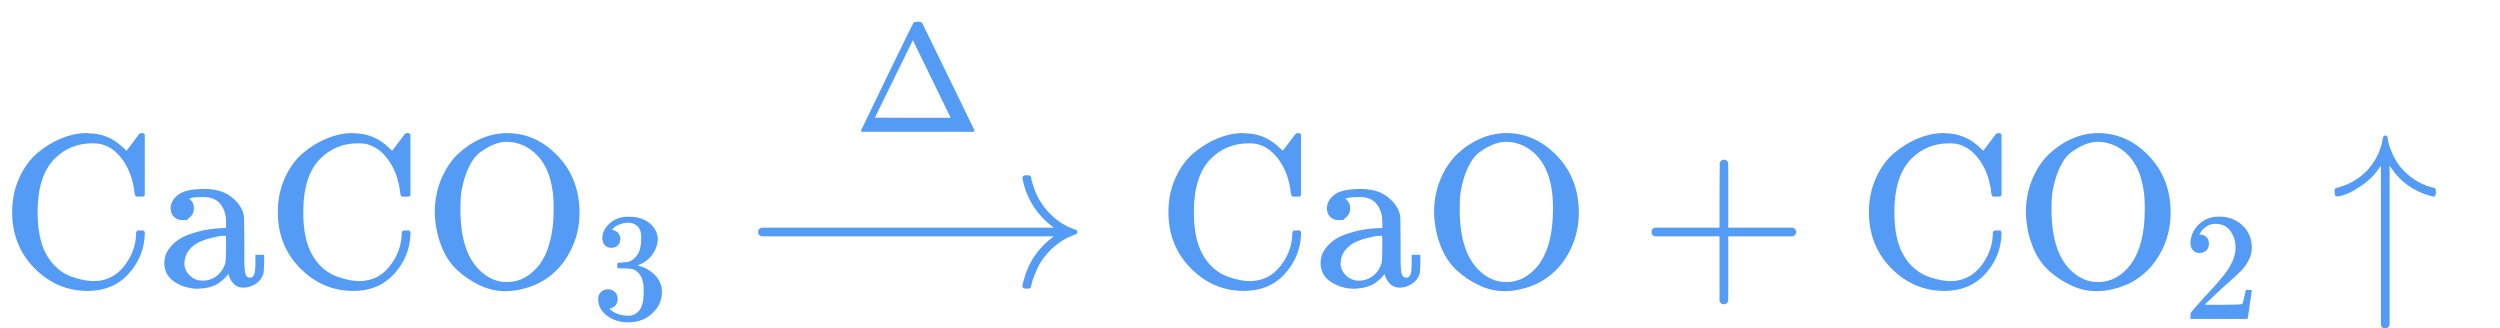
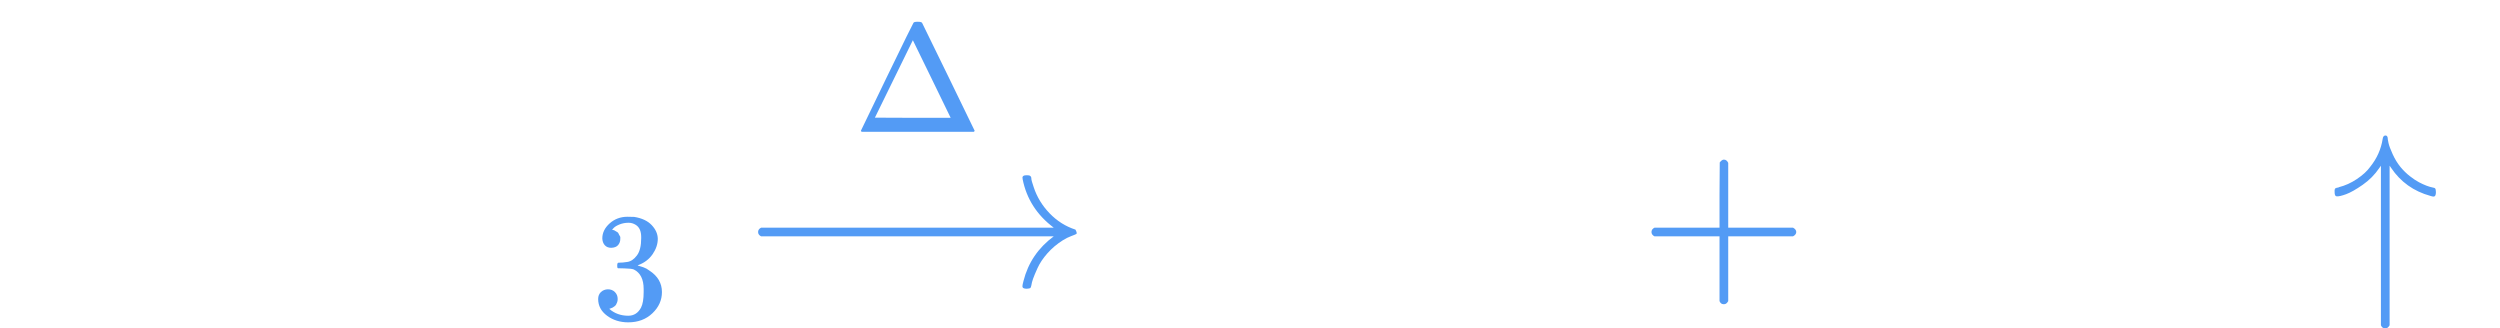
<svg xmlns="http://www.w3.org/2000/svg" xmlns:xlink="http://www.w3.org/1999/xlink" width="26.02ex" height="3.417ex" viewBox="0 -1317.3 11500.7 1510.3" aria-hidden="true" style="">
  <defs>
-     <path id="MJX-228-TEX-N-43" d="M56 342Q56 428 89 500T174 615T283 681T391 705Q394 705 400 705T408 704Q499 704 569 636L582 624L612 663Q639 700 643 704Q644 704 647 704T653 705H657Q660 705 666 699V419L660 413H626Q620 419 619 430Q610 512 571 572T476 651Q457 658 426 658Q322 658 252 588Q173 509 173 342Q173 221 211 151Q232 111 263 84T328 45T384 29T428 24Q517 24 571 93T626 244Q626 251 632 257H660L666 251V236Q661 133 590 56T403 -21Q262 -21 159 83T56 342Z" />
-     <path id="MJX-228-TEX-N-61" d="M137 305T115 305T78 320T63 359Q63 394 97 421T218 448Q291 448 336 416T396 340Q401 326 401 309T402 194V124Q402 76 407 58T428 40Q443 40 448 56T453 109V145H493V106Q492 66 490 59Q481 29 455 12T400 -6T353 12T329 54V58L327 55Q325 52 322 49T314 40T302 29T287 17T269 6T247 -2T221 -8T190 -11Q130 -11 82 20T34 107Q34 128 41 147T68 188T116 225T194 253T304 268H318V290Q318 324 312 340Q290 411 215 411Q197 411 181 410T156 406T148 403Q170 388 170 359Q170 334 154 320ZM126 106Q126 75 150 51T209 26Q247 26 276 49T315 109Q317 116 318 175Q318 233 317 233Q309 233 296 232T251 223T193 203T147 166T126 106Z" />
-     <path id="MJX-228-TEX-N-4F" d="M56 340Q56 423 86 494T164 610T270 680T388 705Q521 705 621 601T722 341Q722 260 693 191T617 75T510 4T388 -22T267 3T160 74T85 189T56 340ZM467 647Q426 665 388 665Q360 665 331 654T269 620T213 549T179 439Q174 411 174 354Q174 144 277 61Q327 20 385 20H389H391Q474 20 537 99Q603 188 603 354Q603 411 598 439Q577 592 467 647Z" />
    <path id="MJX-228-TEX-N-33" d="M127 463Q100 463 85 480T69 524Q69 579 117 622T233 665Q268 665 277 664Q351 652 390 611T430 522Q430 470 396 421T302 350L299 348Q299 347 308 345T337 336T375 315Q457 262 457 175Q457 96 395 37T238 -22Q158 -22 100 21T42 130Q42 158 60 175T105 193Q133 193 151 175T169 130Q169 119 166 110T159 94T148 82T136 74T126 70T118 67L114 66Q165 21 238 21Q293 21 321 74Q338 107 338 175V195Q338 290 274 322Q259 328 213 329L171 330L168 332Q166 335 166 348Q166 366 174 366Q202 366 232 371Q266 376 294 413T322 525V533Q322 590 287 612Q265 626 240 626Q208 626 181 615T143 592T132 580H135Q138 579 143 578T153 573T165 566T175 555T183 540T186 520Q186 498 172 481T127 463Z" />
-     <path id="MJX-228-TEX-N-27F6" d="M84 237T84 250T98 270H1444Q1328 357 1301 493Q1301 494 1301 496T1300 499Q1300 511 1317 511H1320Q1329 511 1332 510T1338 506T1341 497T1344 481T1352 456Q1374 389 1425 336T1544 261Q1553 258 1553 250Q1553 244 1548 241T1524 231T1486 212Q1445 186 1415 152T1370 85T1349 35T1341 4Q1339 -6 1336 -8T1320 -11Q1300 -11 1300 0Q1300 7 1305 25Q1337 151 1444 230H98Q84 237 84 250Z" />
+     <path id="MJX-228-TEX-N-27F6" d="M84 237T84 250T98 270H1444Q1328 357 1301 493Q1301 494 1301 496T1300 499Q1300 511 1317 511H1320Q1329 511 1332 510T1338 506T1341 497T1344 481T1352 456Q1374 389 1425 336T1544 261Q1553 244 1548 241T1524 231T1486 212Q1445 186 1415 152T1370 85T1349 35T1341 4Q1339 -6 1336 -8T1320 -11Q1300 -11 1300 0Q1300 7 1305 25Q1337 151 1444 230H98Q84 237 84 250Z" />
    <path id="MJX-228-TEX-N-394" d="M51 0Q46 4 46 7Q46 9 215 357T388 709Q391 716 416 716Q439 716 444 709Q447 705 616 357T786 7Q786 4 781 0H51ZM507 344L384 596L137 92L383 91H630Q630 93 507 344Z" />
    <path id="MJX-228-TEX-N-2B" d="M56 237T56 250T70 270H369V420L370 570Q380 583 389 583Q402 583 409 568V270H707Q722 262 722 250T707 230H409V-68Q401 -82 391 -82H389H387Q375 -82 369 -68V230H70Q56 237 56 250Z" />
-     <path id="MJX-228-TEX-N-32" d="M109 429Q82 429 66 447T50 491Q50 562 103 614T235 666Q326 666 387 610T449 465Q449 422 429 383T381 315T301 241Q265 210 201 149L142 93L218 92Q375 92 385 97Q392 99 409 186V189H449V186Q448 183 436 95T421 3V0H50V19V31Q50 38 56 46T86 81Q115 113 136 137Q145 147 170 174T204 211T233 244T261 278T284 308T305 340T320 369T333 401T340 431T343 464Q343 527 309 573T212 619Q179 619 154 602T119 569T109 550Q109 549 114 549Q132 549 151 535T170 489Q170 464 154 447T109 429Z" />
    <path id="MJX-228-TEX-N-2191" d="M27 414Q17 414 17 433Q17 437 17 439T17 444T19 447T20 450T22 452T26 453T30 454T36 456Q80 467 120 494T180 549Q227 607 238 678Q240 694 251 694Q259 694 261 684Q261 677 265 659T284 608T320 549Q340 525 363 507T405 479T440 463T467 455T479 451Q483 447 483 433Q483 413 472 413Q467 413 458 416Q342 448 277 545L270 555V-179Q262 -193 252 -193H250H248Q236 -193 230 -179V555L223 545Q192 499 146 467T70 424T27 414Z" />
  </defs>
  <g stroke="currentColor" fill="currentColor" stroke-width="0" transform="matrix(1 0 0 -1 0 0)">
    <g data-mml-node="math">
      <g data-mml-node="TeXAtom" data-mjx-texclass="ORD">
        <g data-mml-node="mstyle" fill="#539bf5" stroke="#539bf5">
          <g data-mml-node="TeXAtom" data-mjx-texclass="ORD">
            <g data-mml-node="TeXAtom" data-mjx-texclass="ORD">
              <g data-mml-node="mi">
                <use xlink:href="#MJX-228-TEX-N-43" />
              </g>
              <g data-mml-node="mi" transform="translate(722, 0)">
                <use xlink:href="#MJX-228-TEX-N-61" />
              </g>
              <g data-mml-node="mi" transform="translate(1222, 0)">
                <use xlink:href="#MJX-228-TEX-N-43" />
              </g>
              <g data-mml-node="mi" transform="translate(1944, 0)">
                <use xlink:href="#MJX-228-TEX-N-4F" />
              </g>
            </g>
            <g data-mml-node="msub" transform="translate(2722, 0)">
              <g data-mml-node="TeXAtom" data-mjx-texclass="ORD">
                <g data-mml-node="TeXAtom" data-mjx-texclass="ORD">
                  <g data-mml-node="mpadded">
                    <g data-mml-node="mphantom" />
                  </g>
                </g>
              </g>
              <g data-mml-node="TeXAtom" transform="translate(0, -150) scale(0.707)" data-mjx-texclass="ORD">
                <g data-mml-node="TeXAtom" data-mjx-texclass="ORD">
                  <g data-mml-node="mpadded">
                    <g data-mml-node="mn">
                      <use xlink:href="#MJX-228-TEX-N-33" />
                    </g>
                  </g>
                </g>
              </g>
            </g>
            <g data-mml-node="mover" transform="translate(3125.6, 0)">
              <g data-mml-node="mrow">
                <g data-mml-node="TeXAtom" data-mjx-texclass="ORD" />
                <g data-mml-node="TeXAtom" data-mjx-texclass="REL" transform="translate(277.8, 0)">
                  <g data-mml-node="mo">
                    <use xlink:href="#MJX-228-TEX-N-27F6" />
                  </g>
                </g>
                <g data-mml-node="TeXAtom" data-mjx-texclass="ORD" transform="translate(2193.6, 0)" />
              </g>
              <g data-mml-node="TeXAtom" transform="translate(802.3, 711) scale(0.707)" data-mjx-texclass="ORD">
                <g data-mml-node="mi">
                  <use xlink:href="#MJX-228-TEX-N-394" />
                </g>
              </g>
            </g>
            <g data-mml-node="TeXAtom" data-mjx-texclass="ORD" transform="translate(5319.1, 0)">
              <g data-mml-node="mi">
                <use xlink:href="#MJX-228-TEX-N-43" />
              </g>
              <g data-mml-node="mi" transform="translate(722, 0)">
                <use xlink:href="#MJX-228-TEX-N-61" />
              </g>
              <g data-mml-node="mi" transform="translate(1222, 0)">
                <use xlink:href="#MJX-228-TEX-N-4F" />
              </g>
            </g>
            <g data-mml-node="TeXAtom" data-mjx-texclass="ORD" transform="translate(7319.1, 0)" />
            <g data-mml-node="mo" transform="translate(7541.3, 0)">
              <use xlink:href="#MJX-228-TEX-N-2B" />
            </g>
            <g data-mml-node="TeXAtom" data-mjx-texclass="ORD" transform="translate(8541.6, 0)" />
            <g data-mml-node="TeXAtom" data-mjx-texclass="ORD" transform="translate(8541.6, 0)">
              <g data-mml-node="mi">
                <use xlink:href="#MJX-228-TEX-N-43" />
              </g>
              <g data-mml-node="mi" transform="translate(722, 0)">
                <use xlink:href="#MJX-228-TEX-N-4F" />
              </g>
            </g>
            <g data-mml-node="msub" transform="translate(10041.6, 0)">
              <g data-mml-node="TeXAtom" data-mjx-texclass="ORD">
                <g data-mml-node="TeXAtom" data-mjx-texclass="ORD">
                  <g data-mml-node="mpadded">
                    <g data-mml-node="mphantom" />
                  </g>
                </g>
              </g>
              <g data-mml-node="TeXAtom" transform="translate(0, -150) scale(0.707)" data-mjx-texclass="ORD">
                <g data-mml-node="TeXAtom" data-mjx-texclass="ORD">
                  <g data-mml-node="mpadded">
                    <g data-mml-node="mn">
                      <use xlink:href="#MJX-228-TEX-N-32" />
                    </g>
                  </g>
                </g>
              </g>
            </g>
            <g data-mml-node="mo" transform="translate(10722.9, 0)">
              <use xlink:href="#MJX-228-TEX-N-2191" />
            </g>
            <g data-mml-node="TeXAtom" data-mjx-texclass="ORD" transform="translate(11500.7, 0)" />
          </g>
        </g>
      </g>
    </g>
  </g>
</svg>